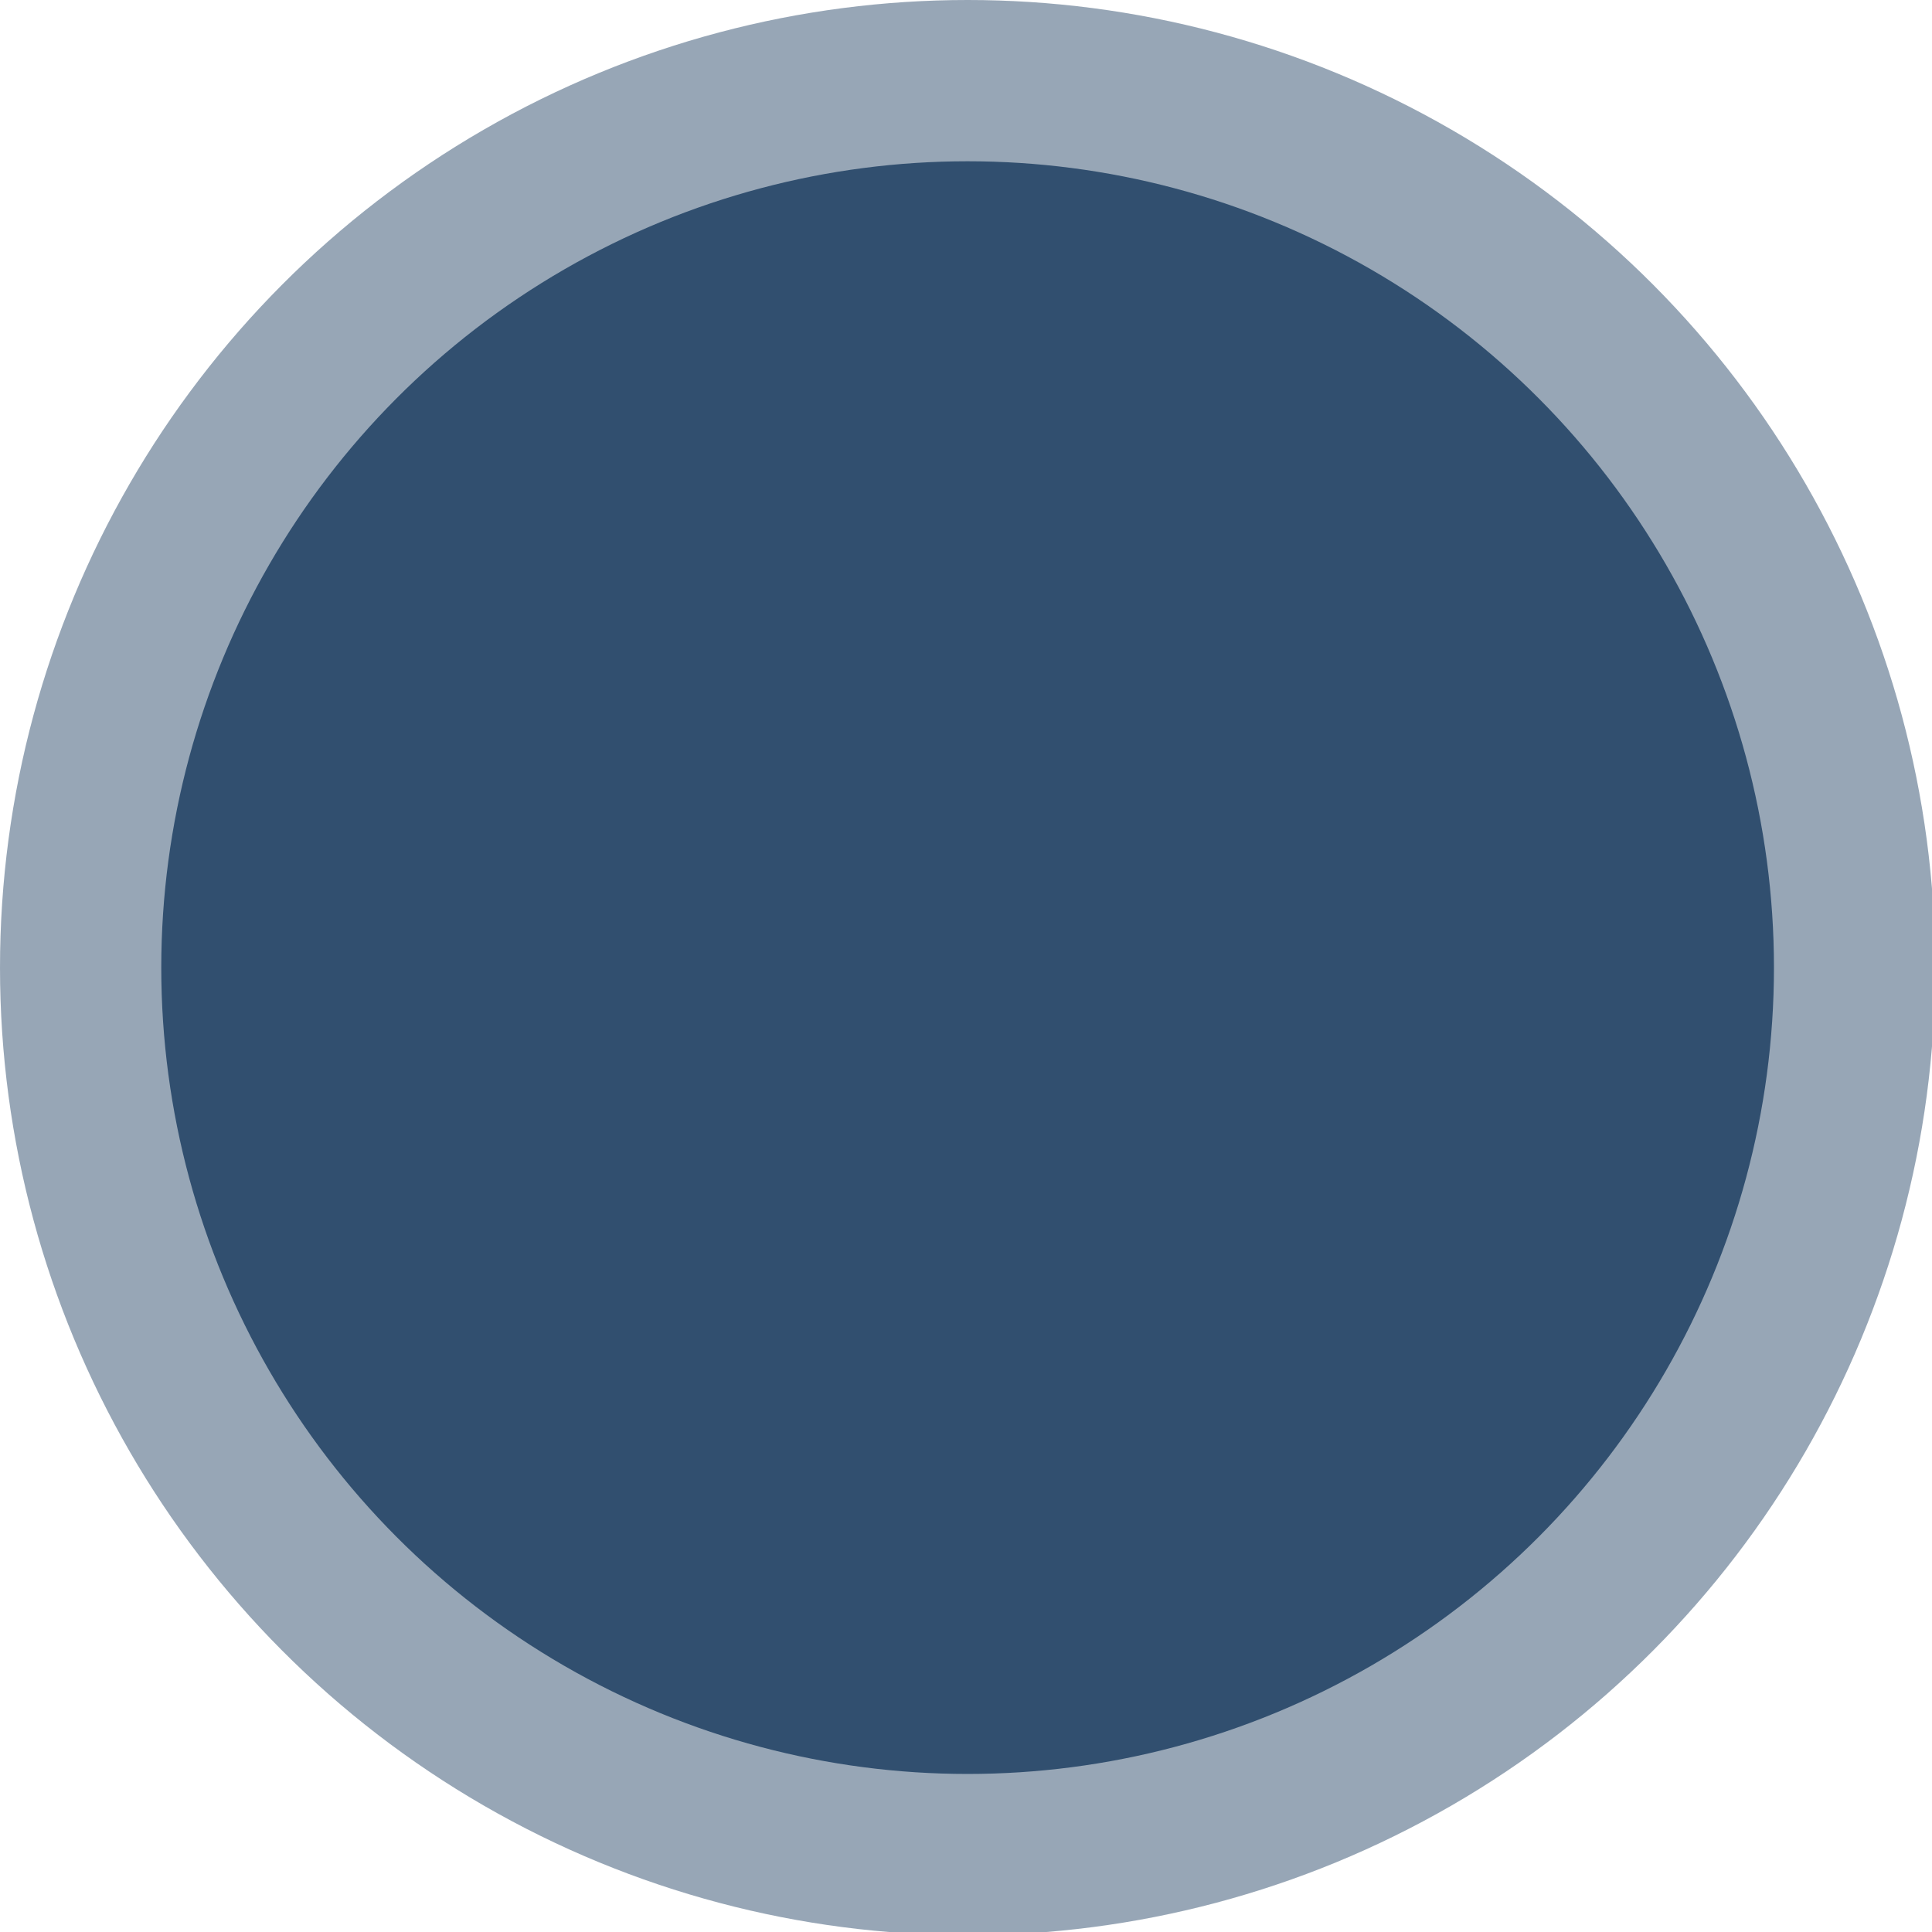
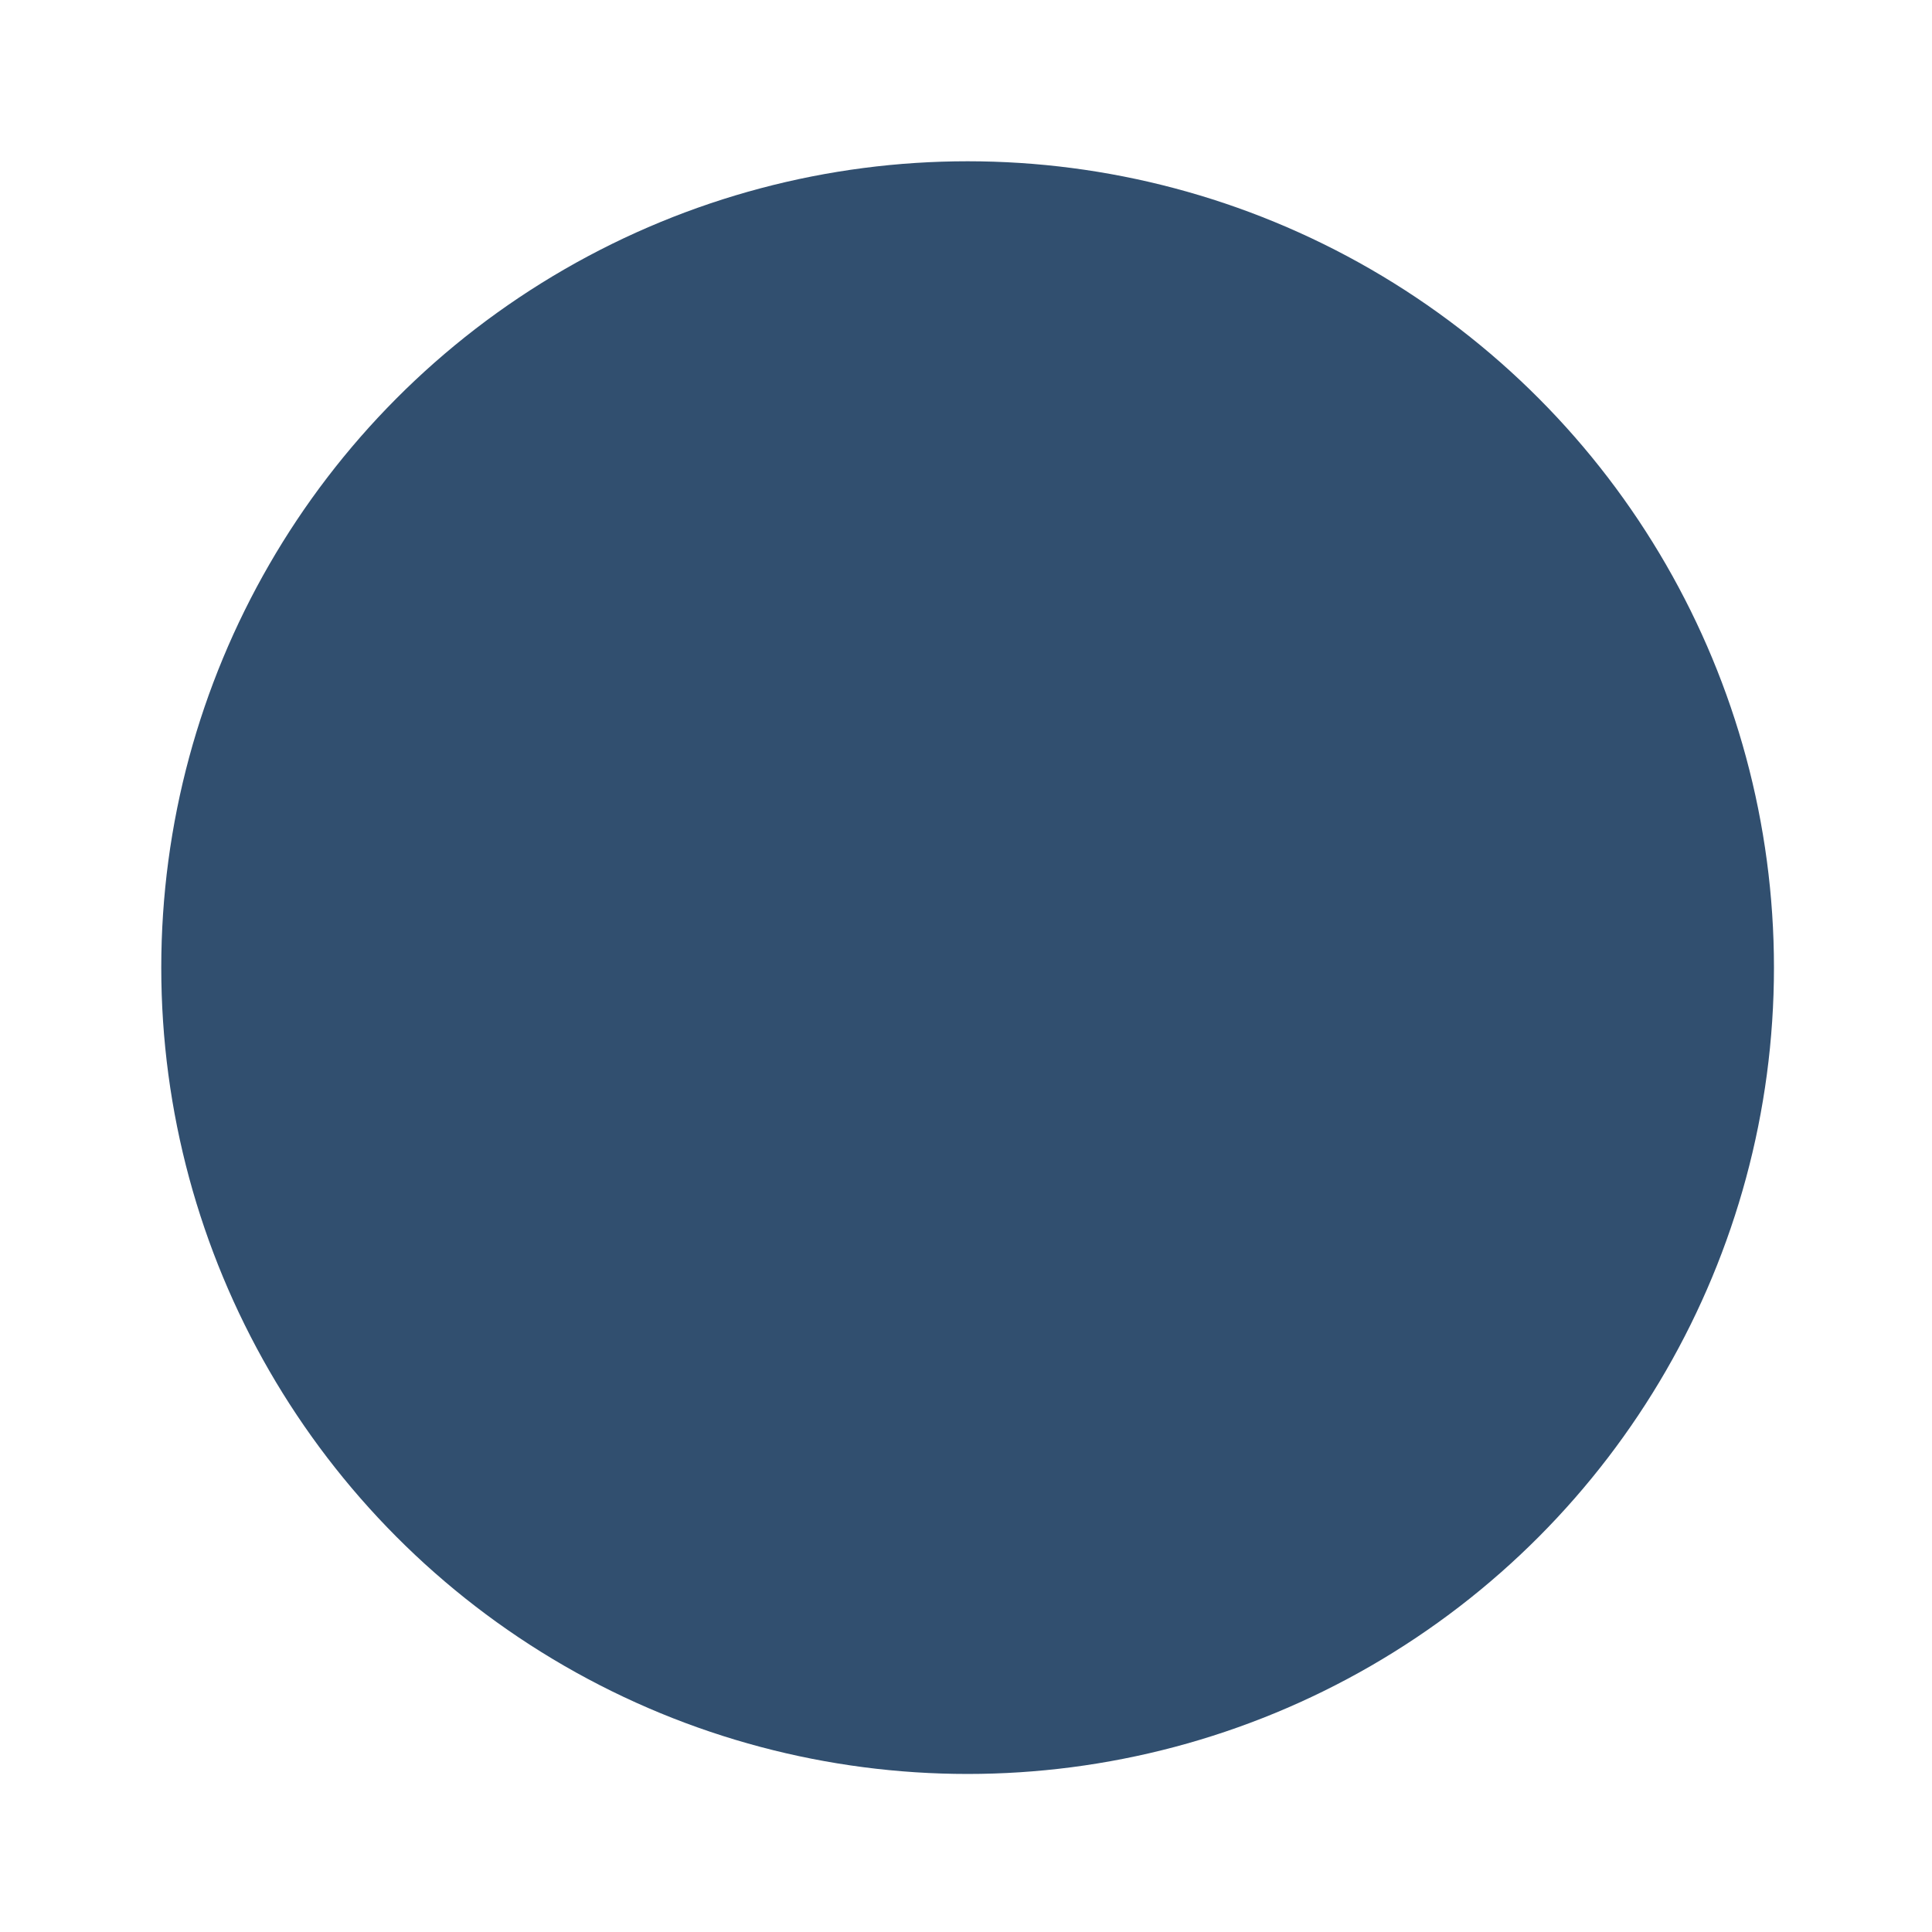
<svg xmlns="http://www.w3.org/2000/svg" id="Layer_1" data-name="Layer 1" viewBox="0 0 59.9 59.9">
  <defs>
    <style>
      .cls-1, .cls-2 {
        fill: #314f6f;
        stroke-width: 0px;
      }

      .cls-2 {
        isolation: isolate;
        opacity: .5;
      }
    </style>
  </defs>
-   <circle class="cls-2" cx="30" cy="30" r="30" />
  <circle class="cls-1" cx="30" cy="30" r="25" />
</svg>